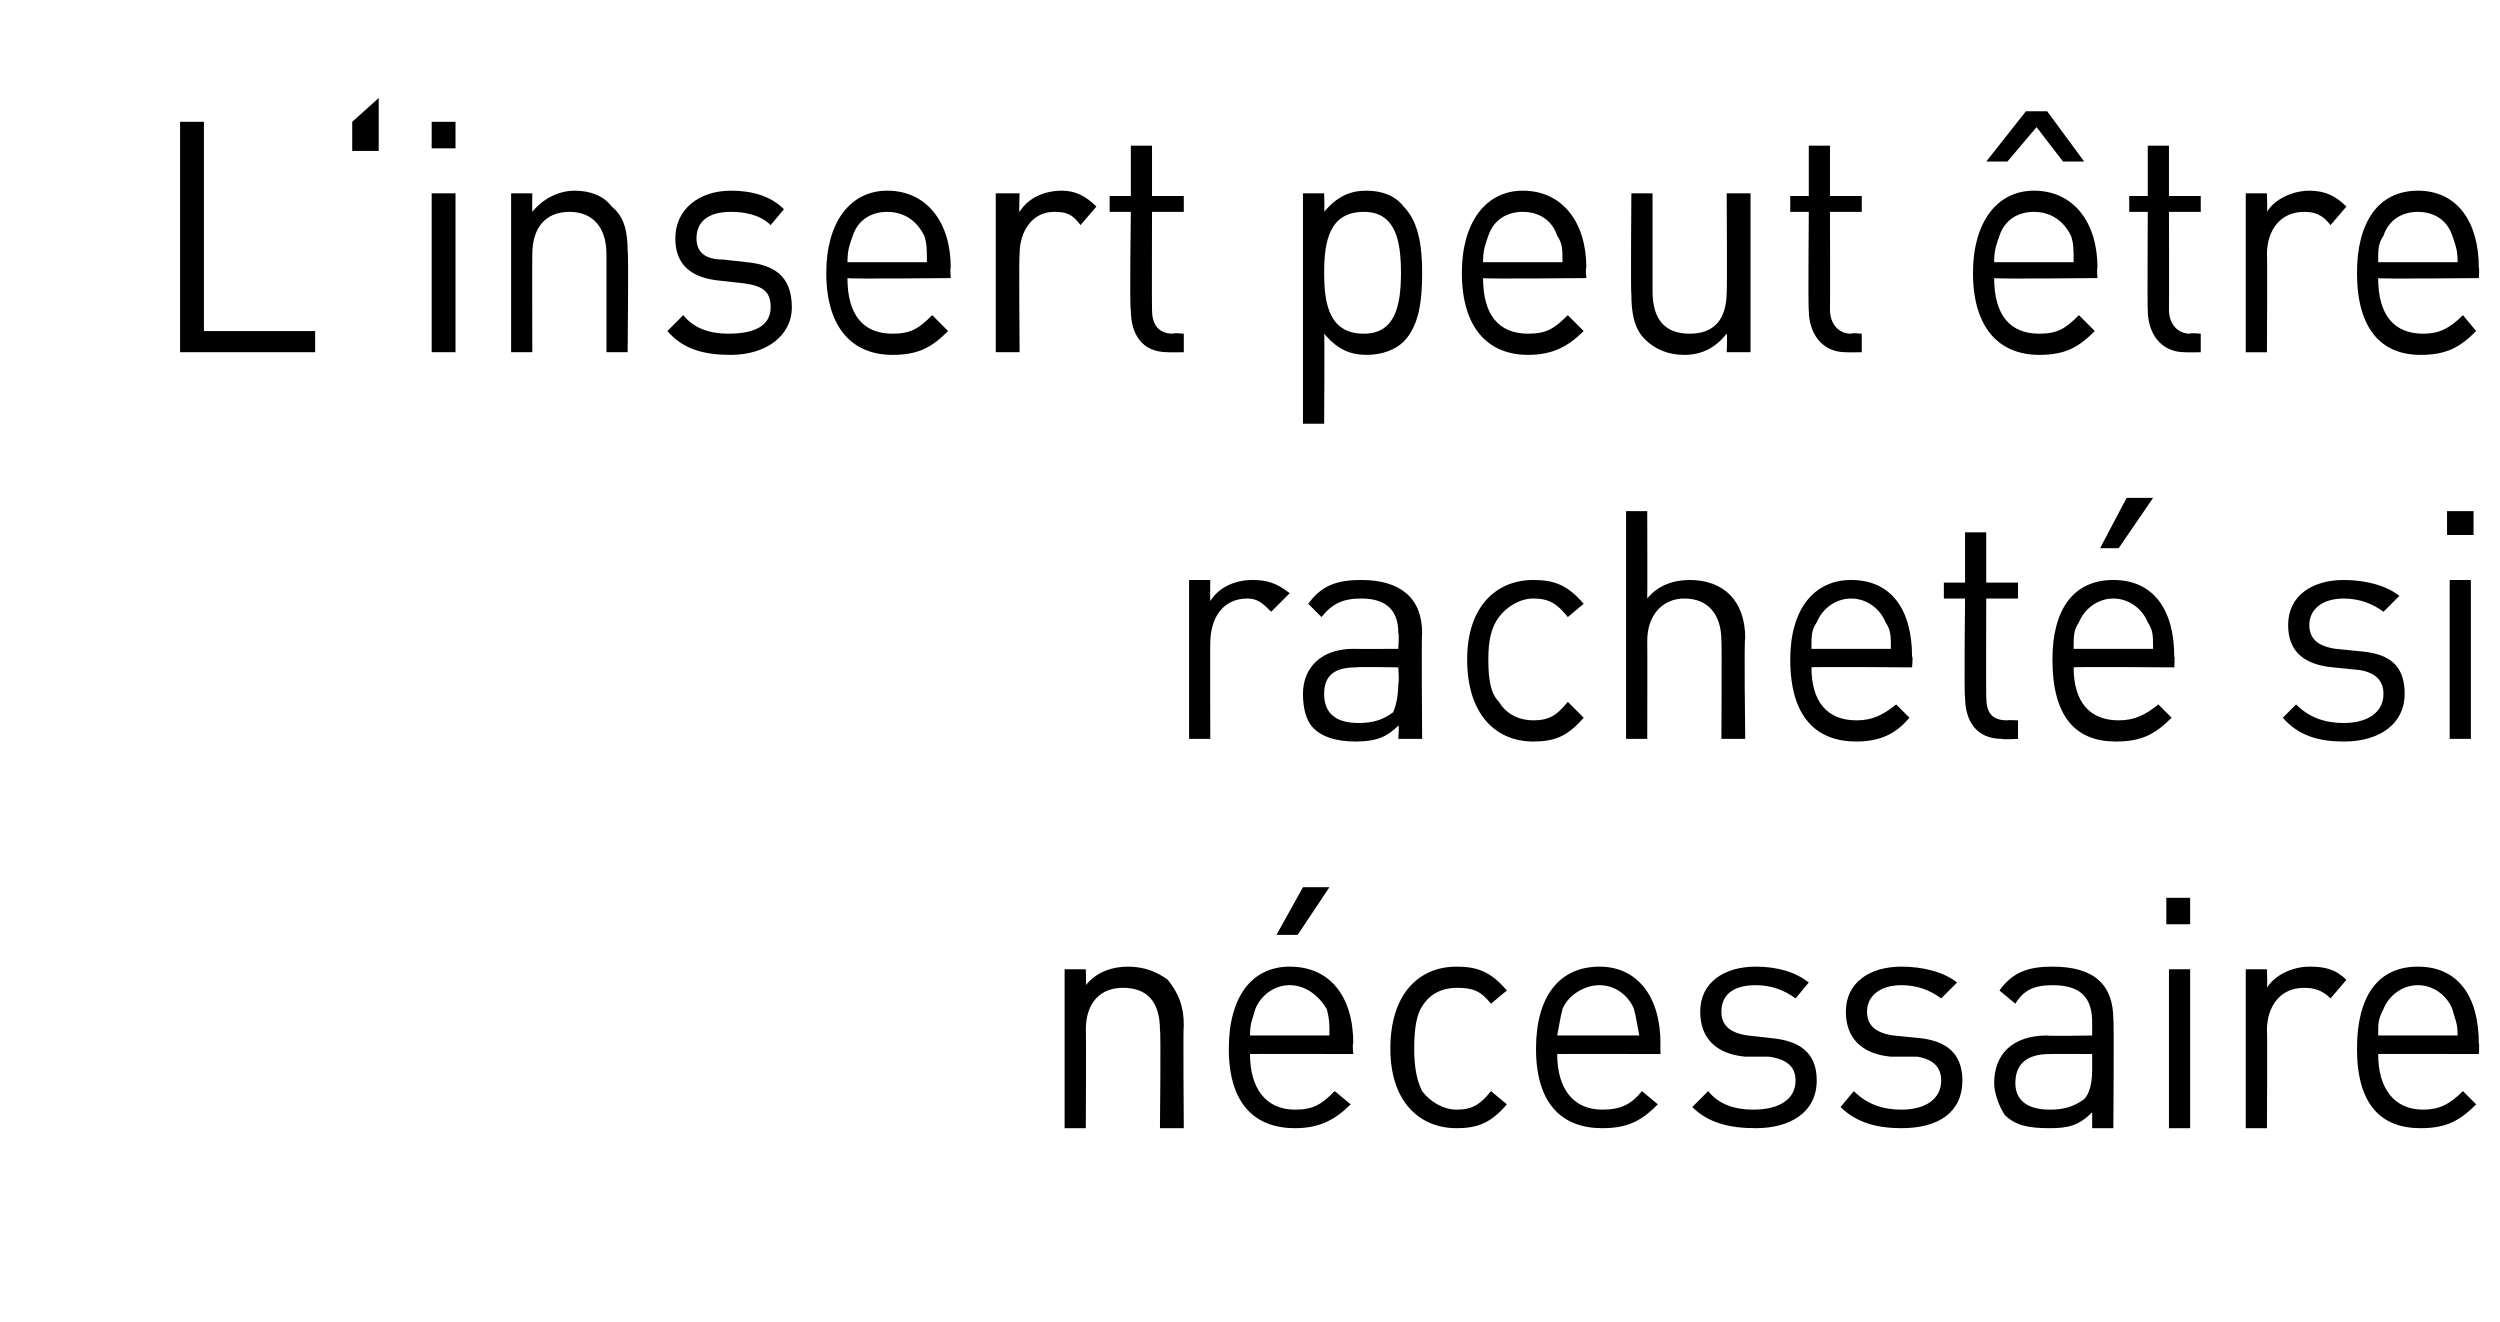
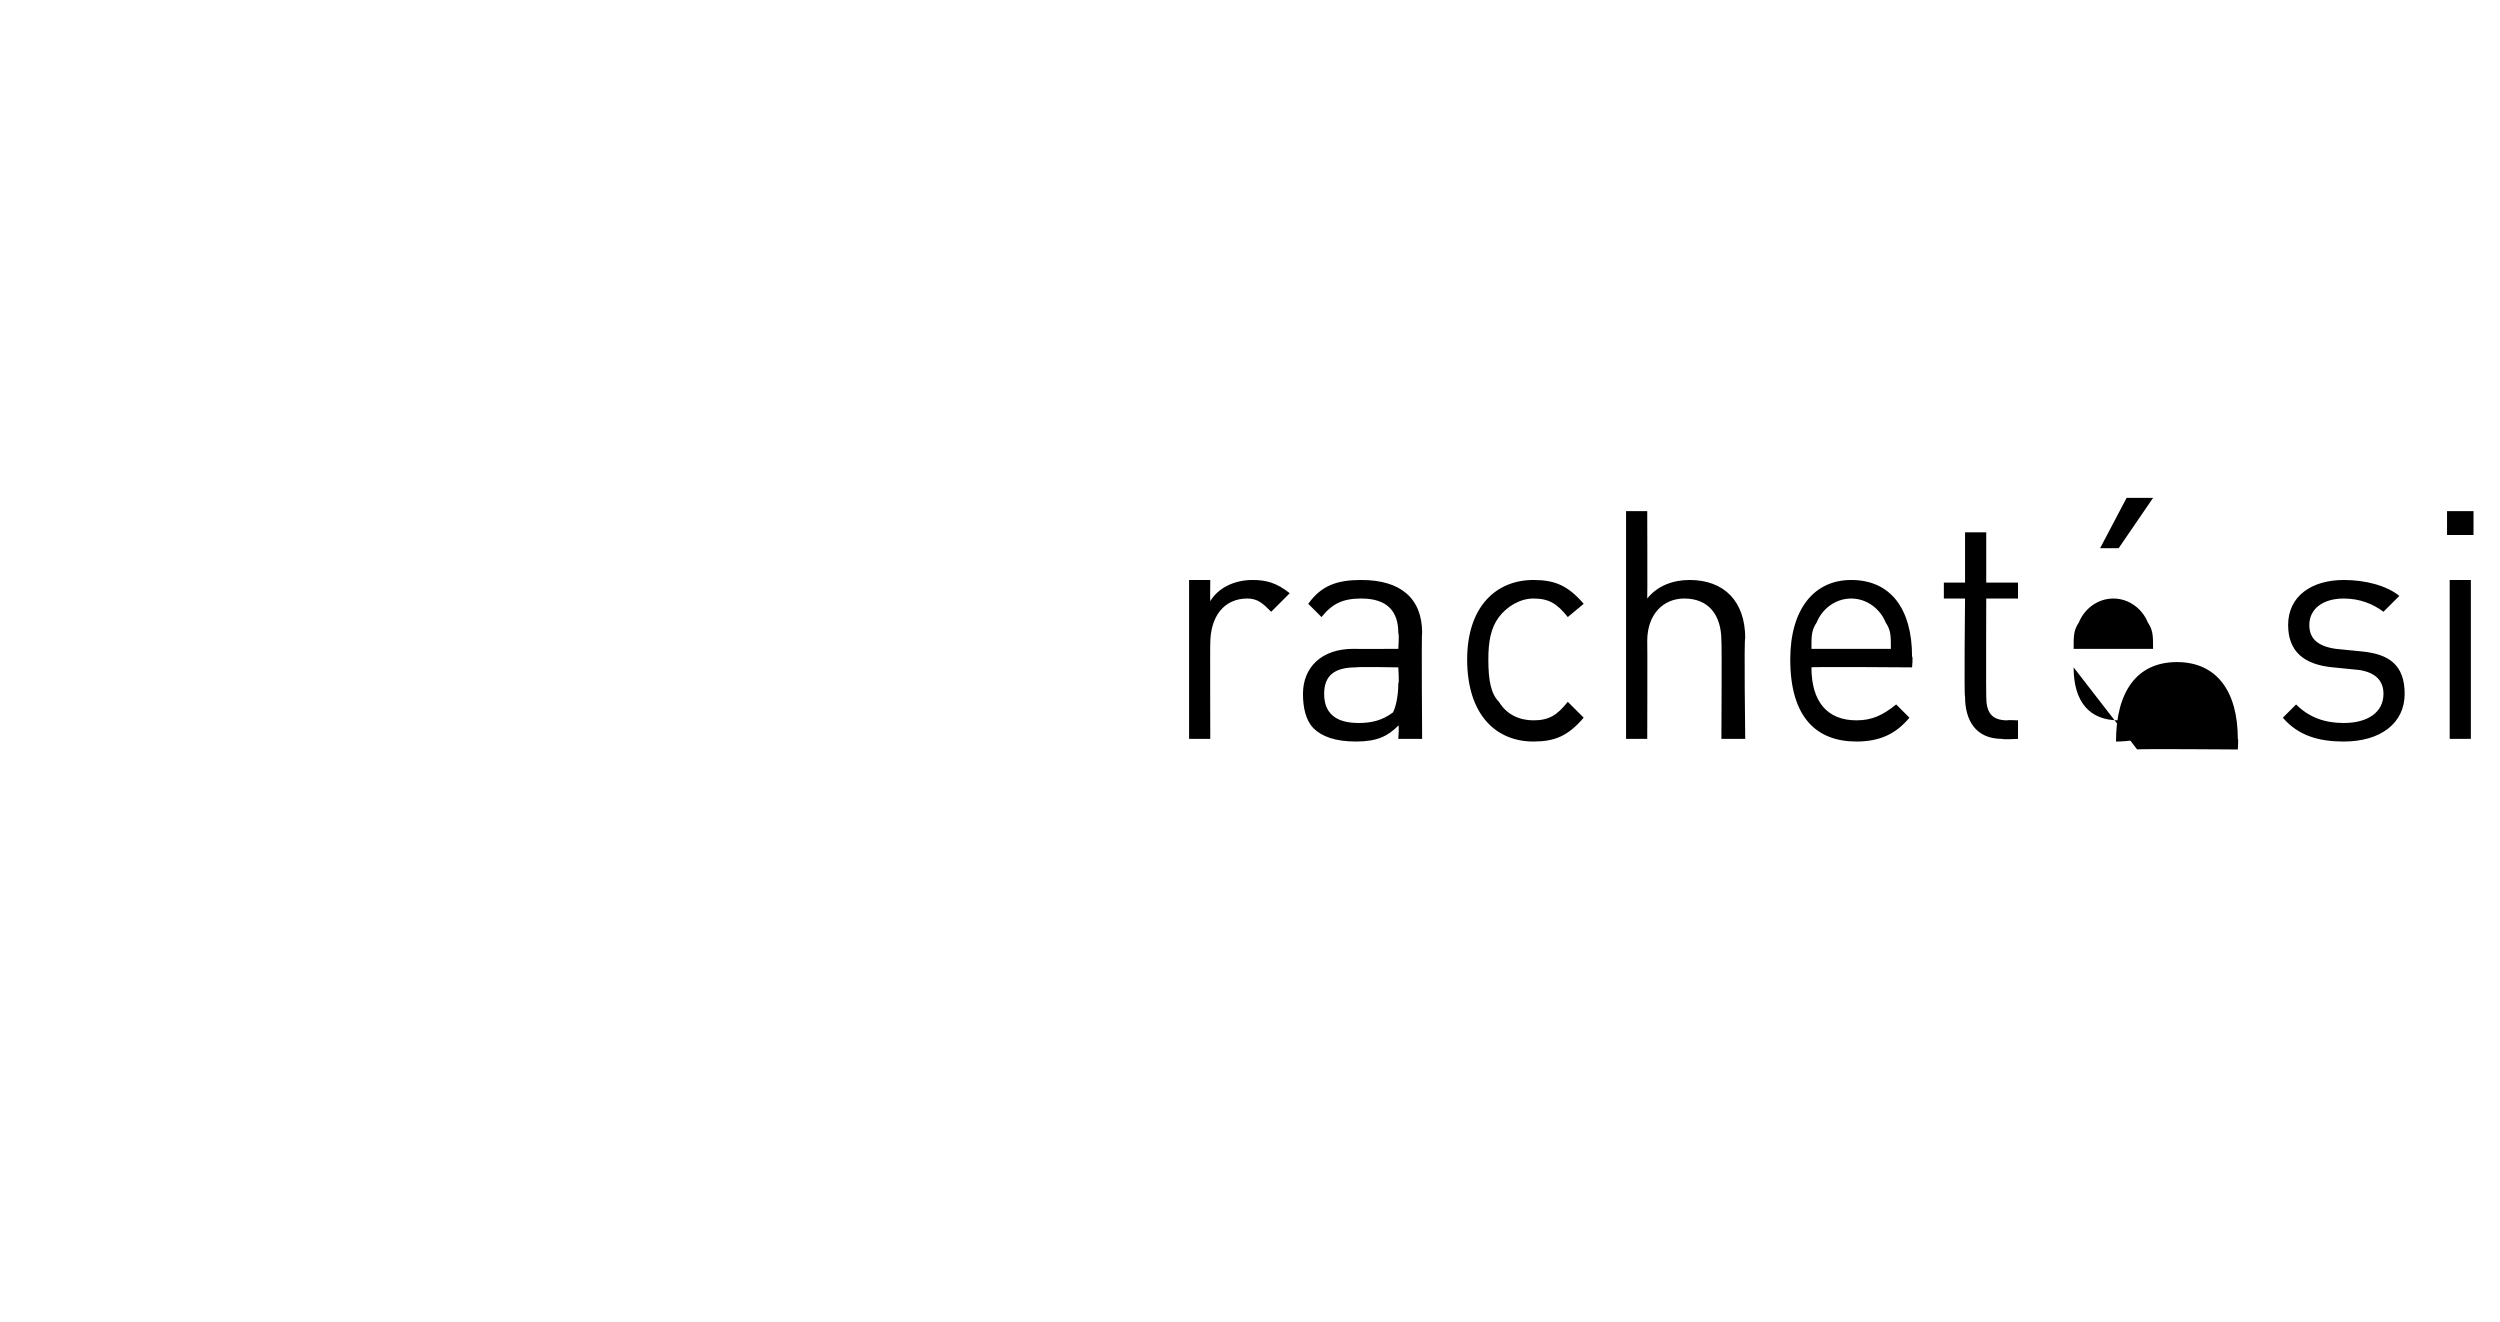
<svg xmlns="http://www.w3.org/2000/svg" version="1.1" width="94.4px" height="49.9px" viewBox="0 -4 94.4 49.9" style="top:-4px">
  <desc>L‘insert peut tre rachet si n cessaire</desc>
  <defs />
  <g id="Polygon266292">
-     <path d="m43.8 38.6c0 0 .04-3.73 0-3.7c0-1.1-.5-1.6-1.4-1.6c-.8 0-1.4.5-1.4 1.6c.02-.03 0 3.7 0 3.7l-.8 0l0-6l.8 0c0 0 .02.62 0 .6c.4-.5 1-.7 1.6-.7c.6 0 1.1.2 1.5.5c.4.5.6 1 .6 1.7c-.03.02 0 3.9 0 3.9l-.9 0zm3.4-2.8c0 1.3.6 2.1 1.7 2.1c.7 0 1-.2 1.5-.7c0 0 .6.5.6.5c-.6.6-1.2.9-2.1.9c-1.5 0-2.5-.9-2.5-3c0-2 .9-3.1 2.3-3.1c1.5 0 2.4 1.1 2.4 2.9c-.04-.01 0 .4 0 .4c0 0-3.89-.01-3.9 0zm2.9-1.7c-.3-.5-.8-.9-1.4-.9c-.6 0-1.1.4-1.3.9c-.1.4-.2.5-.2 1c0 0 3 0 3 0c0-.5 0-.6-.1-1zm-1.1-2.8l-.8 0l1-1.8l1 0l-1.2 1.8zm6 7.3c-1.4 0-2.5-1-2.5-3c0-2.1 1.1-3.1 2.5-3.1c.8 0 1.3.2 1.9.9c0 0-.6.5-.6.5c-.4-.5-.7-.6-1.3-.6c-.5 0-1 .2-1.3.7c-.2.3-.3.8-.3 1.6c0 .7.1 1.2.3 1.6c.3.4.8.7 1.3.7c.6 0 .9-.2 1.3-.7c0 0 .6.5.6.5c-.6.7-1.1.9-1.9.9zm3.8-2.8c0 1.3.6 2.1 1.7 2.1c.7 0 1.1-.2 1.5-.7c0 0 .6.5.6.5c-.6.6-1.1.9-2.1.9c-1.5 0-2.5-.9-2.5-3c0-2 .9-3.1 2.4-3.1c1.4 0 2.3 1.1 2.3 2.9c-.01-.01 0 .4 0 .4c0 0-3.85-.01-3.9 0zm2.9-1.7c-.2-.5-.7-.9-1.3-.9c-.6 0-1.2.4-1.4.9c-.1.4-.1.5-.2 1c0 0 3.1 0 3.1 0c-.1-.5-.1-.6-.2-1zm4.6 4.5c-1 0-1.8-.2-2.4-.8c0 0 .6-.6.6-.6c.4.5 1 .7 1.7.7c1 0 1.6-.4 1.6-1.1c0-.5-.3-.8-1-.9c0 0-.9 0-.9 0c-1.1-.1-1.7-.7-1.7-1.7c0-1.1.9-1.7 2.1-1.7c.8 0 1.5.2 2 .6c0 0-.5.6-.5.6c-.4-.3-.9-.5-1.5-.5c-.9 0-1.3.4-1.3 1c0 .5.3.8 1 .9c0 0 .9.1.9.1c1 .1 1.7.5 1.7 1.6c0 1.2-1 1.8-2.3 1.8zm5.5 0c-.9 0-1.7-.2-2.3-.8c0 0 .5-.6.5-.6c.5.5 1.1.7 1.8.7c.9 0 1.5-.4 1.5-1.1c0-.5-.3-.8-.9-.9c0 0-1 0-1 0c-1.1-.1-1.7-.7-1.7-1.7c0-1.1.9-1.7 2.1-1.7c.8 0 1.6.2 2.1.6c0 0-.6.6-.6.6c-.4-.3-.9-.5-1.5-.5c-.8 0-1.3.4-1.3 1c0 .5.3.8 1 .9c0 0 1 .1 1 .1c.9.1 1.6.5 1.6 1.6c0 1.2-.9 1.8-2.3 1.8zm7.2 0c0 0 0-.61 0-.6c-.5.5-.9.6-1.6.6c-.8 0-1.3-.1-1.7-.5c-.2-.3-.4-.8-.4-1.2c0-1.1.7-1.8 2-1.8c-.02.03 1.7 0 1.7 0c0 0 0-.54 0-.5c0-.9-.4-1.4-1.5-1.4c-.7 0-1.1.2-1.4.7c0 0-.6-.5-.6-.5c.5-.7 1.1-.9 2-.9c1.6 0 2.3.7 2.3 2c.03-.01 0 4.1 0 4.1l-.8 0zm0-2.8c0 0-1.6-.01-1.6 0c-.9 0-1.3.4-1.3 1.1c0 .6.4 1 1.3 1c.5 0 .9-.1 1.3-.4c.2-.2.3-.6.3-1.1c0 .04 0-.6 0-.6zm2.9 2.8l0-6l.8 0l0 6l-.8 0zm-.1-7.7l0-1l.9 0l0 1l-.9 0zm6.2 2.8c-.3-.3-.6-.4-1-.4c-.9 0-1.4.7-1.4 1.6c.02-.02 0 3.7 0 3.7l-.8 0l0-6l.8 0c0 0 .02.69 0 .7c.3-.5 1-.8 1.6-.8c.6 0 1 .1 1.4.5c0 0-.6.7-.6.7zm1.8 2.1c0 1.3.6 2.1 1.7 2.1c.6 0 1-.2 1.5-.7c0 0 .5.5.5.5c-.6.6-1.1.9-2.1.9c-1.5 0-2.4-.9-2.4-3c0-2 .8-3.1 2.3-3.1c1.5 0 2.3 1.1 2.3 2.9c.03-.01 0 .4 0 .4c0 0-3.82-.01-3.8 0zm2.8-1.7c-.2-.5-.7-.9-1.3-.9c-.6 0-1.1.4-1.3.9c-.2.4-.2.5-.2 1c0 0 3 0 3 0c0-.5-.1-.6-.2-1z" stroke="none" fill="#000" />
-   </g>
+     </g>
  <g id="Polygon266291">
-     <path d="m48 19.1c-.3-.3-.5-.5-.9-.5c-.9 0-1.4.7-1.4 1.7c-.01-.05 0 3.6 0 3.6l-.8 0l0-6l.8 0c0 0-.01.77 0 .8c.3-.5.9-.8 1.6-.8c.5 0 .9.1 1.4.5c0 0-.7.7-.7.7zm4.8 4.8c0 0 .04-.54 0-.5c-.4.4-.8.6-1.6.6c-.8 0-1.3-.2-1.6-.5c-.3-.3-.4-.8-.4-1.3c0-1 .7-1.7 1.9-1.7c.03.01 1.7 0 1.7 0c0 0 .04-.56 0-.6c0-.8-.4-1.3-1.4-1.3c-.7 0-1.1.2-1.5.7c0 0-.5-.5-.5-.5c.5-.7 1.1-.9 2-.9c1.5 0 2.3.7 2.3 2c-.03-.04 0 4 0 4l-.9 0zm0-2.7c0 0-1.56-.03-1.6 0c-.8 0-1.2.3-1.2 1c0 .7.4 1.1 1.3 1.1c.5 0 .9-.1 1.3-.4c.1-.2.2-.6.2-1.1c.04.01 0-.6 0-.6zm5.1 2.8c-1.4 0-2.5-1-2.5-3.1c0-2 1.1-3 2.5-3c.8 0 1.3.2 1.9.9c0 0-.6.5-.6.5c-.4-.5-.7-.7-1.3-.7c-.5 0-1 .3-1.3.7c-.3.4-.4.9-.4 1.6c0 .8.1 1.3.4 1.6c.3.5.8.7 1.3.7c.6 0 .9-.2 1.3-.7c0 0 .6.6.6.6c-.6.7-1.1.9-1.9.9zm7.1-.1c0 0 .02-3.67 0-3.7c0-1-.5-1.6-1.4-1.6c-.8 0-1.4.6-1.4 1.6c.01.03 0 3.7 0 3.7l-.8 0l0-8.6l.8 0c0 0 .01 3.3 0 3.3c.4-.5 1-.7 1.6-.7c1.3 0 2.1.8 2.1 2.2c-.05-.02 0 3.8 0 3.8l-.9 0zm3.4-2.7c0 1.3.6 2 1.7 2c.6 0 1-.2 1.5-.6c0 0 .5.5.5.5c-.5.6-1.1.9-2 .9c-1.5 0-2.5-.9-2.5-3.1c0-1.9.9-3 2.3-3c1.5 0 2.3 1.1 2.3 2.9c.04-.03 0 .4 0 .4c0 0-3.8-.03-3.8 0zm2.8-1.7c-.2-.5-.7-.9-1.3-.9c-.6 0-1.1.4-1.3.9c-.2.3-.2.5-.2 1c0 0 3 0 3 0c0-.5 0-.7-.2-1zm4.4 4.4c-1 0-1.4-.7-1.4-1.6c-.04.03 0-3.7 0-3.7l-.8 0l0-.6l.8 0l0-1.9l.8 0l0 1.9l1.2 0l0 .6l-1.2 0c0 0-.01 3.7 0 3.7c0 .6.2.9.8.9c-.04-.02.4 0 .4 0l0 .7c0 0-.59.03-.6 0zm2.7-2.7c0 1.3.6 2 1.7 2c.6 0 1-.2 1.5-.6c0 0 .5.5.5.5c-.6.6-1.1.9-2.1.9c-1.5 0-2.4-.9-2.4-3.1c0-1.9.8-3 2.3-3c1.5 0 2.3 1.1 2.3 2.9c.03-.03 0 .4 0 .4c0 0-3.81-.03-3.8 0zm2.8-1.7c-.2-.5-.7-.9-1.3-.9c-.6 0-1.1.4-1.3.9c-.2.3-.2.5-.2 1c0 0 3 0 3 0c0-.5 0-.7-.2-1zm-1.1-2.8l-.7 0l1-1.9l1 0l-1.3 1.9zm8.5 7.3c-.9 0-1.7-.2-2.3-.9c0 0 .5-.5.5-.5c.5.5 1.1.7 1.8.7c.9 0 1.5-.4 1.5-1.1c0-.5-.3-.8-.9-.9c0 0-1-.1-1-.1c-1.1-.1-1.7-.6-1.7-1.6c0-1.1.9-1.7 2.1-1.7c.8 0 1.6.2 2.1.6c0 0-.6.6-.6.6c-.4-.3-.9-.5-1.5-.5c-.8 0-1.3.4-1.3 1c0 .5.3.8 1 .9c0 0 1 .1 1 .1c1 .1 1.6.5 1.6 1.6c0 1.1-.9 1.8-2.3 1.8zm4-.1l0-6l.8 0l0 6l-.8 0zm-.1-7.7l0-.9l1 0l0 .9l-1 0z" stroke="none" fill="#000" />
+     <path d="m48 19.1c-.3-.3-.5-.5-.9-.5c-.9 0-1.4.7-1.4 1.7c-.01-.05 0 3.6 0 3.6l-.8 0l0-6l.8 0c0 0-.01.77 0 .8c.3-.5.9-.8 1.6-.8c.5 0 .9.1 1.4.5c0 0-.7.7-.7.7zm4.8 4.8c0 0 .04-.54 0-.5c-.4.4-.8.6-1.6.6c-.8 0-1.3-.2-1.6-.5c-.3-.3-.4-.8-.4-1.3c0-1 .7-1.7 1.9-1.7c.03.01 1.7 0 1.7 0c0 0 .04-.56 0-.6c0-.8-.4-1.3-1.4-1.3c-.7 0-1.1.2-1.5.7c0 0-.5-.5-.5-.5c.5-.7 1.1-.9 2-.9c1.5 0 2.3.7 2.3 2c-.03-.04 0 4 0 4l-.9 0zm0-2.7c0 0-1.56-.03-1.6 0c-.8 0-1.2.3-1.2 1c0 .7.4 1.1 1.3 1.1c.5 0 .9-.1 1.3-.4c.1-.2.2-.6.2-1.1c.04.01 0-.6 0-.6zm5.1 2.8c-1.4 0-2.5-1-2.5-3.1c0-2 1.1-3 2.5-3c.8 0 1.3.2 1.9.9c0 0-.6.5-.6.5c-.4-.5-.7-.7-1.3-.7c-.5 0-1 .3-1.3.7c-.3.4-.4.9-.4 1.6c0 .8.1 1.3.4 1.6c.3.5.8.7 1.3.7c.6 0 .9-.2 1.3-.7c0 0 .6.6.6.6c-.6.7-1.1.9-1.9.9zm7.1-.1c0 0 .02-3.67 0-3.7c0-1-.5-1.6-1.4-1.6c-.8 0-1.4.6-1.4 1.6c.01.03 0 3.7 0 3.7l-.8 0l0-8.6l.8 0c0 0 .01 3.3 0 3.3c.4-.5 1-.7 1.6-.7c1.3 0 2.1.8 2.1 2.2c-.05-.02 0 3.8 0 3.8l-.9 0zm3.4-2.7c0 1.3.6 2 1.7 2c.6 0 1-.2 1.5-.6c0 0 .5.5.5.5c-.5.6-1.1.9-2 .9c-1.5 0-2.5-.9-2.5-3.1c0-1.9.9-3 2.3-3c1.5 0 2.3 1.1 2.3 2.9c.04-.03 0 .4 0 .4c0 0-3.8-.03-3.8 0zm2.8-1.7c-.2-.5-.7-.9-1.3-.9c-.6 0-1.1.4-1.3.9c-.2.3-.2.5-.2 1c0 0 3 0 3 0c0-.5 0-.7-.2-1zm4.4 4.4c-1 0-1.4-.7-1.4-1.6c-.04.03 0-3.7 0-3.7l-.8 0l0-.6l.8 0l0-1.9l.8 0l0 1.9l1.2 0l0 .6l-1.2 0c0 0-.01 3.7 0 3.7c0 .6.2.9.8.9c-.04-.02.4 0 .4 0l0 .7c0 0-.59.03-.6 0zm2.7-2.7c0 1.3.6 2 1.7 2c.6 0 1-.2 1.5-.6c0 0 .5.5.5.5c-.6.6-1.1.9-2.1.9c0-1.9.8-3 2.3-3c1.5 0 2.3 1.1 2.3 2.9c.03-.03 0 .4 0 .4c0 0-3.81-.03-3.8 0zm2.8-1.7c-.2-.5-.7-.9-1.3-.9c-.6 0-1.1.4-1.3.9c-.2.3-.2.5-.2 1c0 0 3 0 3 0c0-.5 0-.7-.2-1zm-1.1-2.8l-.7 0l1-1.9l1 0l-1.3 1.9zm8.5 7.3c-.9 0-1.7-.2-2.3-.9c0 0 .5-.5.5-.5c.5.5 1.1.7 1.8.7c.9 0 1.5-.4 1.5-1.1c0-.5-.3-.8-.9-.9c0 0-1-.1-1-.1c-1.1-.1-1.7-.6-1.7-1.6c0-1.1.9-1.7 2.1-1.7c.8 0 1.6.2 2.1.6c0 0-.6.6-.6.6c-.4-.3-.9-.5-1.5-.5c-.8 0-1.3.4-1.3 1c0 .5.3.8 1 .9c0 0 1 .1 1 .1c1 .1 1.6.5 1.6 1.6c0 1.1-.9 1.8-2.3 1.8zm4-.1l0-6l.8 0l0 6l-.8 0zm-.1-7.7l0-.9l1 0l0 .9l-1 0z" stroke="none" fill="#000" />
  </g>
  <g id="Polygon266290">
-     <path d="m6.8 9.3l0-8.7l.9 0l0 7.9l4.2 0l0 .8l-5.1 0zm6.5-7.6l0-1.1l1-.9l0 2l-1 0zm3 7.6l0-6l.9 0l0 6l-.9 0zm0-7.7l0-1l.9 0l0 1l-.9 0zm6.6 7.7c0 0 0-3.68 0-3.7c0-1-.5-1.6-1.4-1.6c-.9 0-1.4.6-1.4 1.6c-.01.02 0 3.7 0 3.7l-.8 0l0-6l.8 0c0 0-.01.67 0 .7c.4-.5 1-.8 1.6-.8c.6 0 1.1.2 1.4.6c.5.4.6 1 .6 1.7c.04-.03 0 3.8 0 3.8l-.8 0zm4.7.1c-1 0-1.8-.2-2.4-.9c0 0 .6-.6.6-.6c.4.5 1 .7 1.7.7c1 0 1.6-.3 1.6-1c0-.6-.3-.8-1-.9c0 0-.9-.1-.9-.1c-1.1-.1-1.7-.6-1.7-1.6c0-1.1.9-1.8 2.1-1.8c.8 0 1.5.2 2 .7c0 0-.5.6-.5.6c-.4-.4-1-.5-1.5-.5c-.9 0-1.3.4-1.3 1c0 .5.3.8 1 .8c0 0 .9.1.9.1c1 .1 1.7.5 1.7 1.7c0 1.1-1 1.8-2.3 1.8zm4.4-2.9c0 1.4.6 2.1 1.7 2.1c.7 0 1-.2 1.5-.7c0 0 .6.6.6.6c-.6.6-1.1.9-2.1.9c-1.5 0-2.5-1-2.5-3.1c0-1.9.9-3.1 2.3-3.1c1.5 0 2.4 1.2 2.4 2.9c-.03.04 0 .4 0 .4c0 0-3.87.04-3.9 0zm2.9-1.6c-.3-.6-.8-.9-1.4-.9c-.6 0-1.1.3-1.3.9c-.1.3-.2.5-.2 1c0 0 3 0 3 0c0-.5 0-.7-.1-1zm5.9-.4c-.3-.4-.5-.5-1-.5c-.8 0-1.3.7-1.3 1.6c-.03.03 0 3.7 0 3.7l-.9 0l0-6l.9 0c0 0-.03.75 0 .7c.3-.5.9-.8 1.6-.8c.5 0 .9.2 1.3.6c0 0-.6.7-.6.7zm3.3 4.8c-1 0-1.4-.7-1.4-1.6c-.05 0 0-3.7 0-3.7l-.8 0l0-.6l.8 0l0-1.9l.8 0l0 1.9l1.2 0l0 .6l-1.2 0c0 0-.01 3.68 0 3.7c0 .5.2.9.8.9c-.04-.04.4 0 .4 0l0 .7c0 0-.59.01-.6 0zm8.9-.4c-.3.3-.8.5-1.4.5c-.6 0-1.1-.2-1.6-.8c.02 0 0 3.4 0 3.4l-.8 0l0-8.7l.8 0c0 0 .02.72 0 .7c.5-.6 1-.8 1.6-.8c.6 0 1.1.2 1.4.6c.6.6.7 1.6.7 2.5c0 1-.1 2-.7 2.6zm-1.5-4.9c-1.3 0-1.5 1.1-1.5 2.3c0 1.2.2 2.3 1.5 2.3c1.2 0 1.4-1.1 1.4-2.3c0-1.2-.2-2.3-1.4-2.3zm4.5 2.5c0 1.4.6 2.1 1.7 2.1c.7 0 1-.2 1.5-.7c0 0 .6.6.6.6c-.6.6-1.2.9-2.1.9c-1.5 0-2.5-1-2.5-3.1c0-1.9.9-3.1 2.3-3.1c1.5 0 2.4 1.2 2.4 2.9c-.04.04 0 .4 0 .4c0 0-3.89.04-3.9 0zm2.8-1.6c-.2-.6-.7-.9-1.3-.9c-.6 0-1.1.3-1.3.9c-.1.3-.2.5-.2 1c0 0 3 0 3 0c0-.5 0-.7-.2-1zm6.4 4.4c0 0 .03-.66 0-.7c-.4.5-.9.8-1.6.8c-.6 0-1.1-.2-1.5-.6c-.4-.4-.5-1-.5-1.7c-.03.04 0-3.8 0-3.8l.8 0c0 0 0 3.71 0 3.7c0 1.1.5 1.6 1.4 1.6c.9 0 1.4-.5 1.4-1.6c.02.01 0-3.7 0-3.7l.9 0l0 6l-.9 0zm4.5 0c-.9 0-1.4-.7-1.4-1.6c-.03 0 0-3.7 0-3.7l-.7 0l0-.6l.7 0l0-1.9l.8 0l0 1.9l1.2 0l0 .6l-1.2 0c0 0 .01 3.68 0 3.7c0 .5.3.9.8.9c-.02-.04.4 0 .4 0l0 .7c0 0-.57.01-.6 0zm5.6-2.8c0 1.4.6 2.1 1.7 2.1c.7 0 1-.2 1.5-.7c0 0 .6.6.6.6c-.6.6-1.1.9-2.1.9c-1.5 0-2.5-1-2.5-3.1c0-1.9.9-3.1 2.3-3.1c1.5 0 2.4 1.2 2.4 2.9c-.03.04 0 .4 0 .4c0 0-3.88.04-3.9 0zm2.9-1.6c-.3-.6-.8-.9-1.4-.9c-.6 0-1.1.3-1.3.9c-.1.3-.2.5-.2 1c0 0 3 0 3 0c0-.5 0-.7-.1-1zm-.3-2.8l-1-1.3l-1.1 1.3l-.8 0l1.5-1.9l.8 0l1.4 1.9l-.8 0zm4.6 7.2c-.9 0-1.4-.7-1.4-1.6c-.02 0 0-3.7 0-3.7l-.7 0l0-.6l.7 0l0-1.9l.8 0l0 1.9l1.2 0l0 .6l-1.2 0c0 0 .01 3.68 0 3.7c0 .5.3.9.8.9c-.01-.04.4 0 .4 0l0 .7c0 0-.56.01-.6 0zm5.5-4.8c-.3-.4-.6-.5-1-.5c-.9 0-1.4.7-1.4 1.6c.02.03 0 3.7 0 3.7l-.8 0l0-6l.8 0c0 0 .02.75 0 .7c.3-.5 1-.8 1.6-.8c.6 0 1 .2 1.4.6c0 0-.6.7-.6.7zm1.8 2c0 1.4.6 2.1 1.7 2.1c.6 0 1-.2 1.5-.7c0 0 .5.6.5.6c-.6.6-1.1.9-2.1.9c-1.5 0-2.4-1-2.4-3.1c0-1.9.8-3.1 2.3-3.1c1.5 0 2.3 1.2 2.3 2.9c.03.04 0 .4 0 .4c0 0-3.82.04-3.8 0zm2.8-1.6c-.2-.6-.7-.9-1.3-.9c-.6 0-1.1.3-1.3.9c-.2.3-.2.5-.2 1c0 0 3 0 3 0c0-.5-.1-.7-.2-1z" stroke="none" fill="#000" />
-   </g>
+     </g>
</svg>